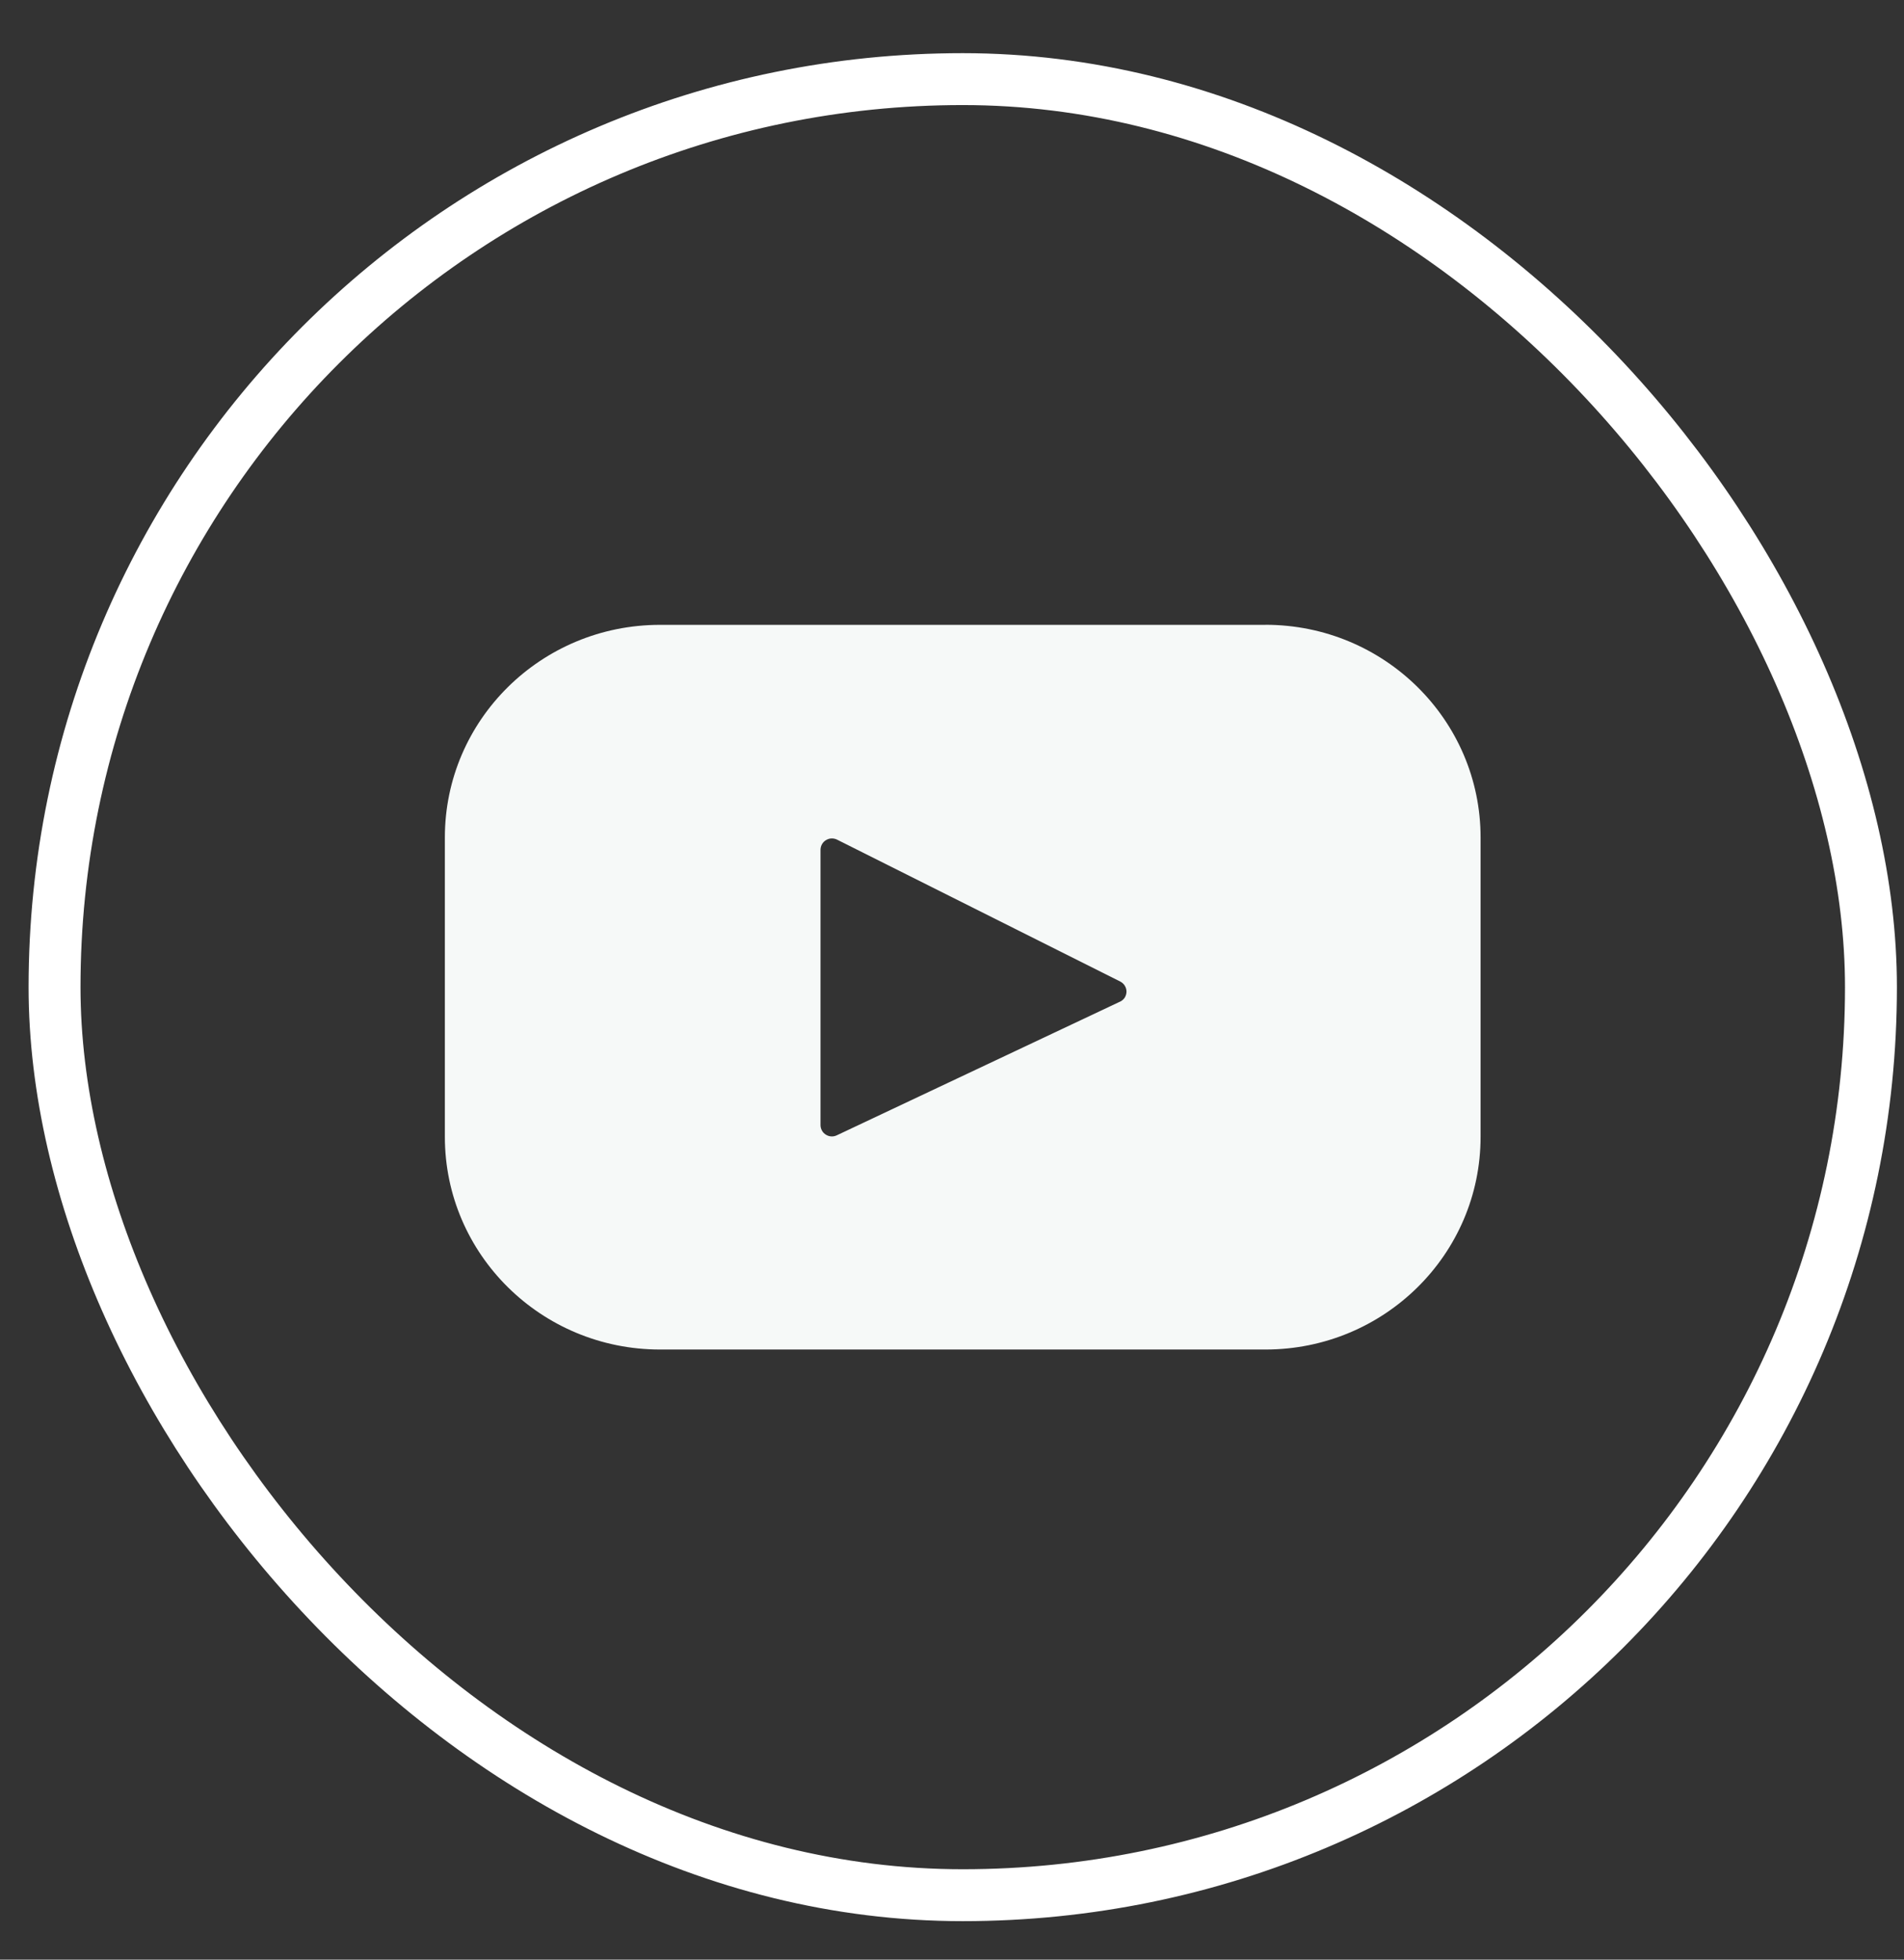
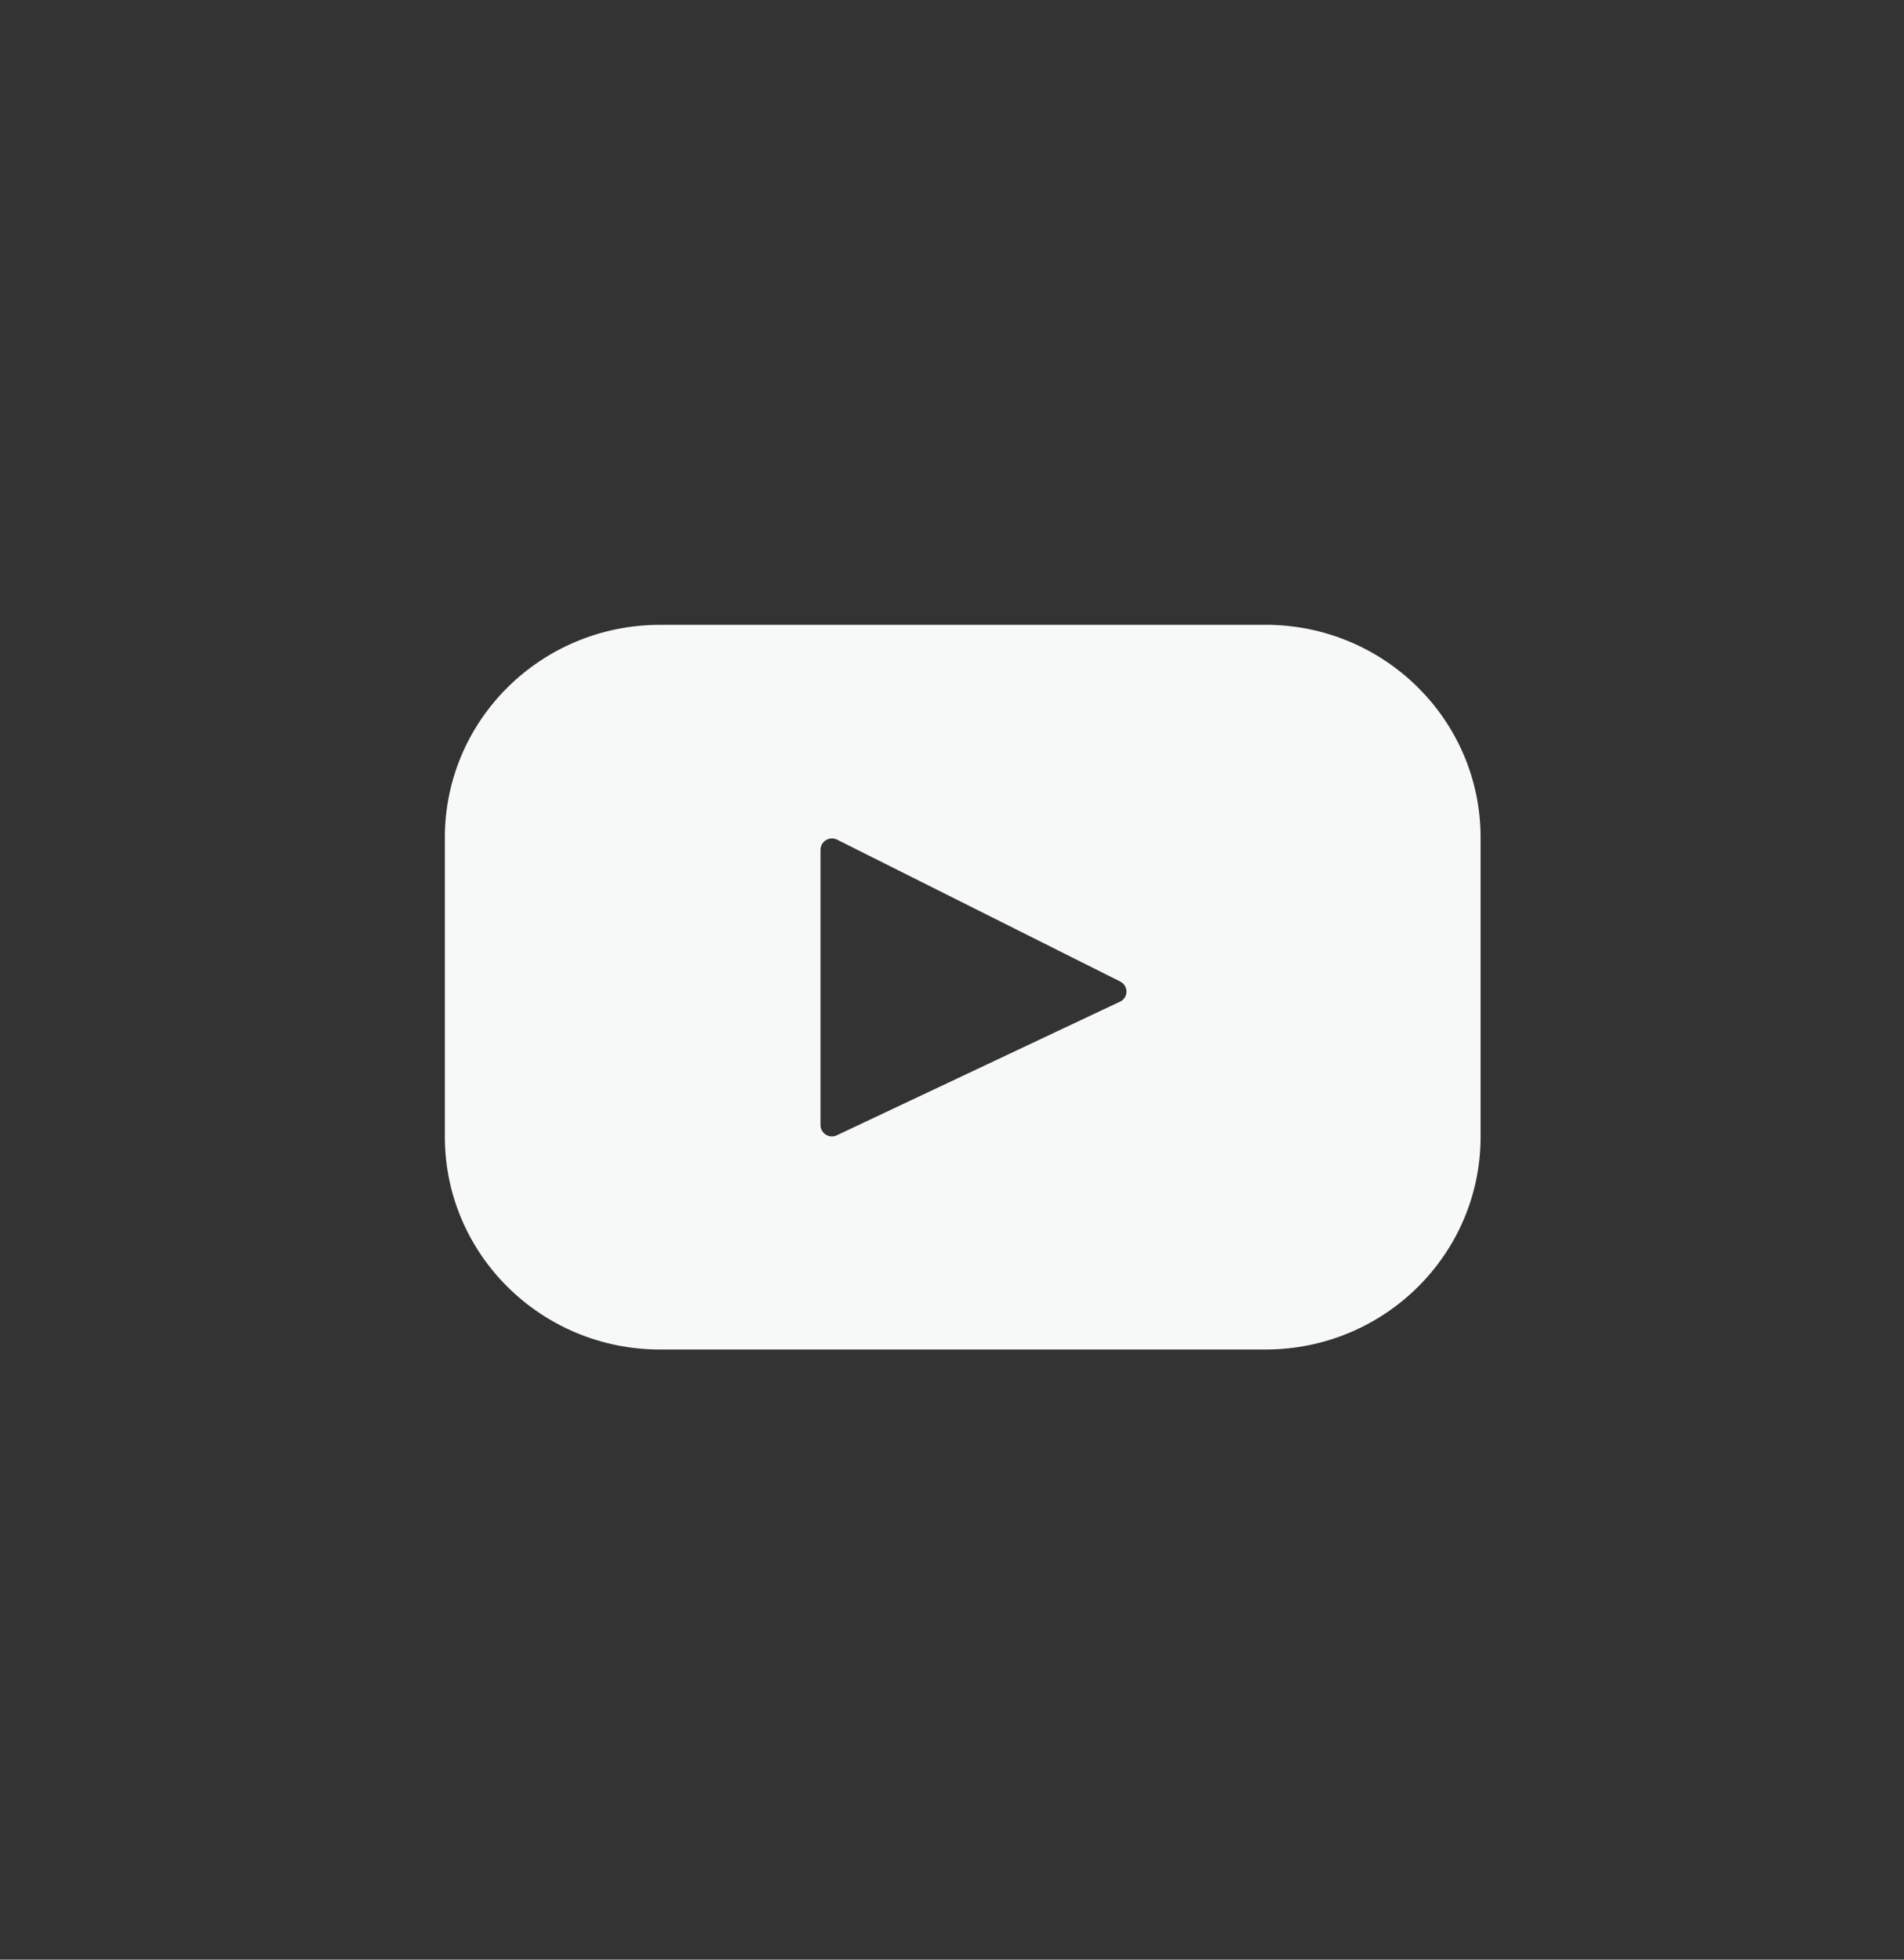
<svg xmlns="http://www.w3.org/2000/svg" width="34" height="35" viewBox="0 0 34 35" fill="none">
  <rect x="0" y="0" width="34" height="35" fill="#333333" stroke="none" />
-   <rect x="0.974" y="1.413" width="32.436" height="32.436" rx="16.218" stroke="white" stroke-width="0.927" />
  <path d="M22.598 11.16H11.786C9.663 11.16 7.944 12.86 7.944 14.958V20.304C7.944 22.402 9.664 24.103 11.786 24.103H22.598C24.72 24.103 26.439 22.402 26.439 20.304V14.958C26.439 12.86 24.719 11.159 22.598 11.159V11.16ZM20 17.89L14.943 20.277C14.912 20.292 14.878 20.299 14.844 20.297C14.81 20.295 14.777 20.284 14.748 20.266C14.719 20.248 14.694 20.223 14.678 20.193C14.661 20.163 14.652 20.129 14.652 20.095V15.175C14.653 15.141 14.662 15.107 14.679 15.077C14.696 15.047 14.721 15.022 14.75 15.005C14.78 14.987 14.813 14.976 14.847 14.975C14.882 14.974 14.916 14.981 14.947 14.996L20.005 17.531C20.038 17.548 20.067 17.574 20.086 17.606C20.106 17.638 20.116 17.675 20.116 17.713C20.115 17.75 20.104 17.787 20.084 17.819C20.063 17.85 20.034 17.875 20 17.891V17.89Z" fill="#F6F9F8" />
</svg>